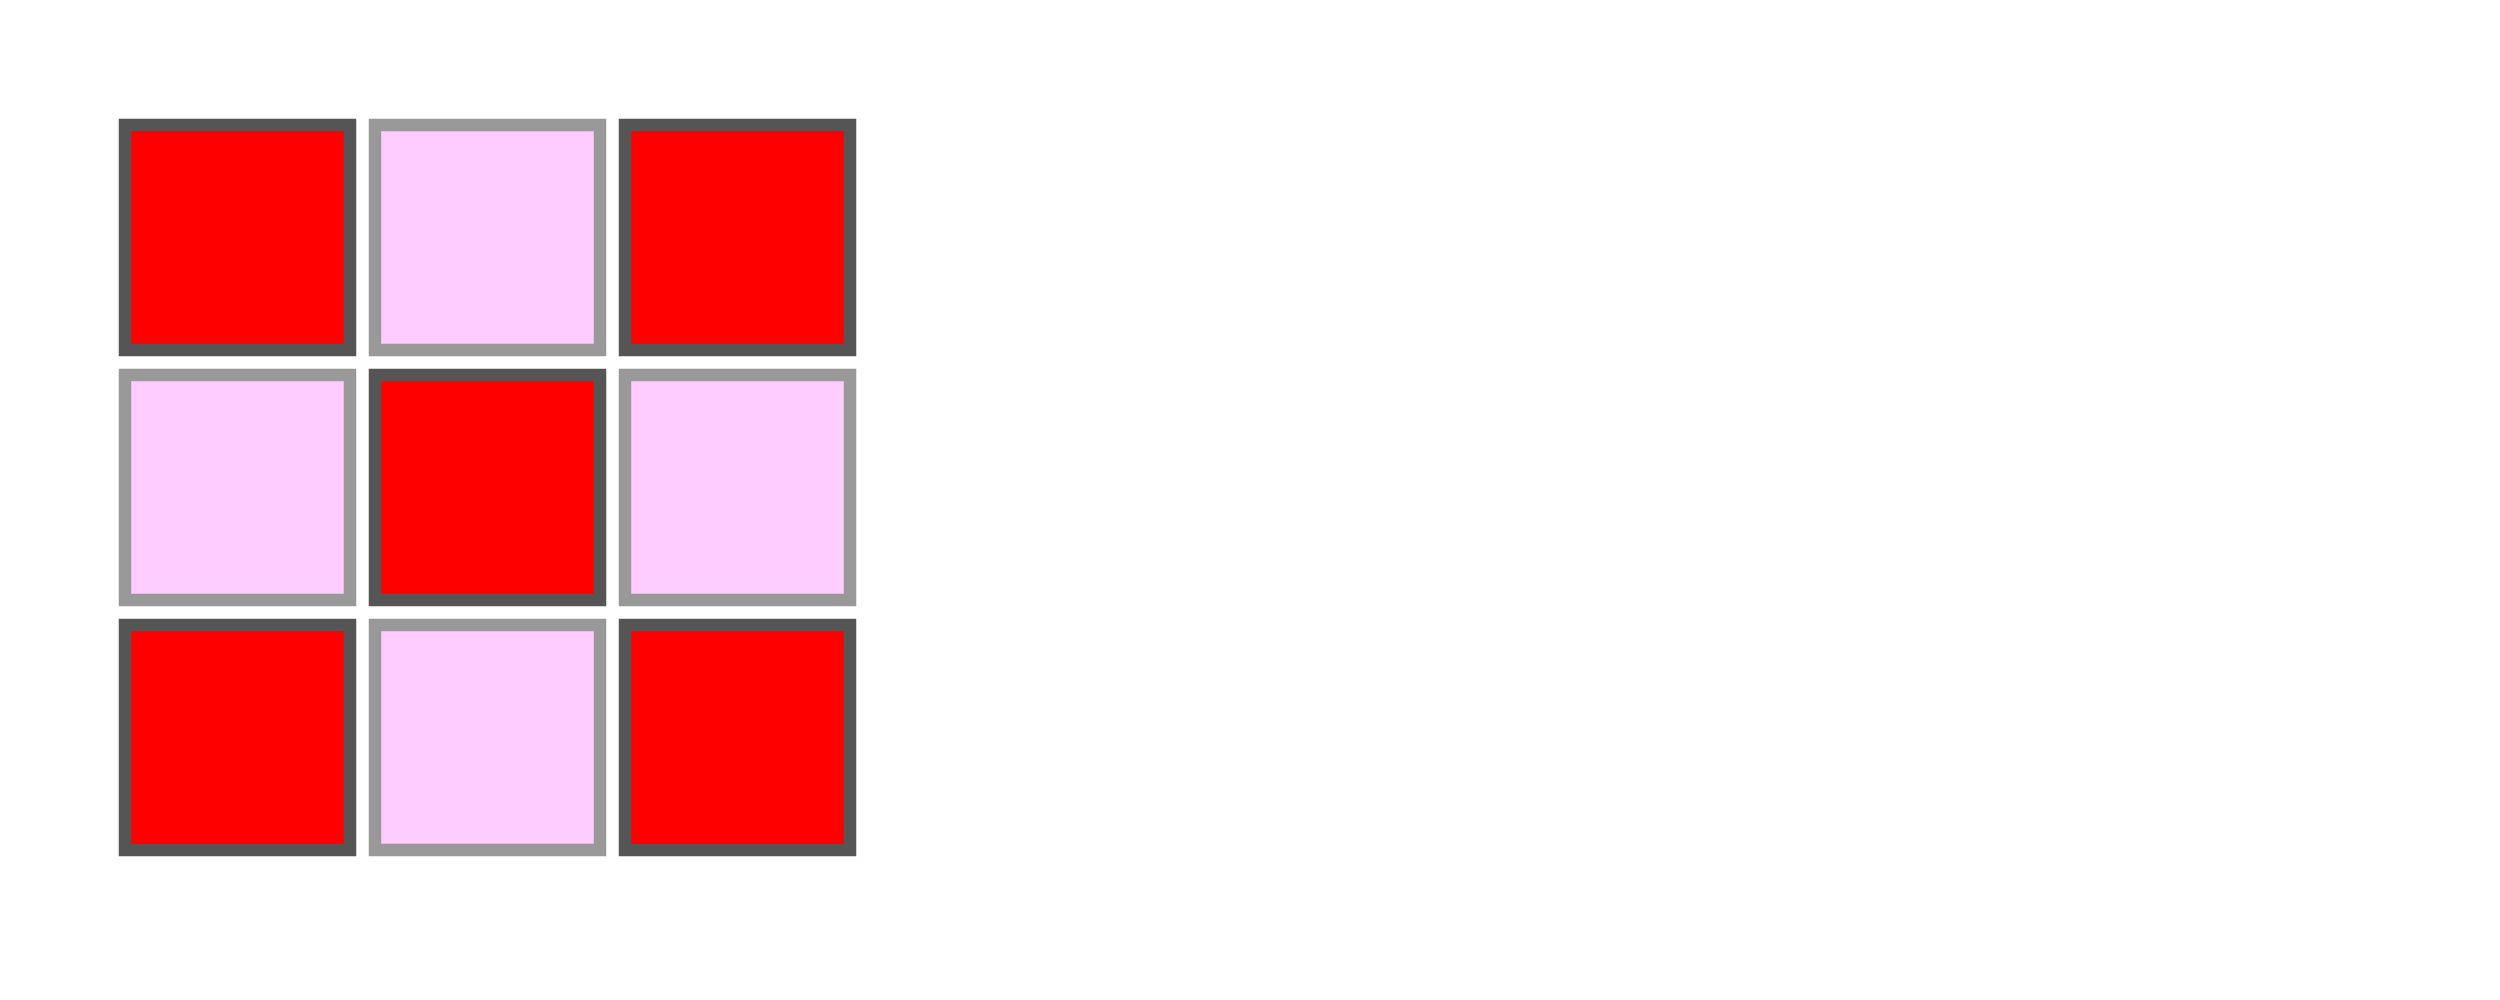
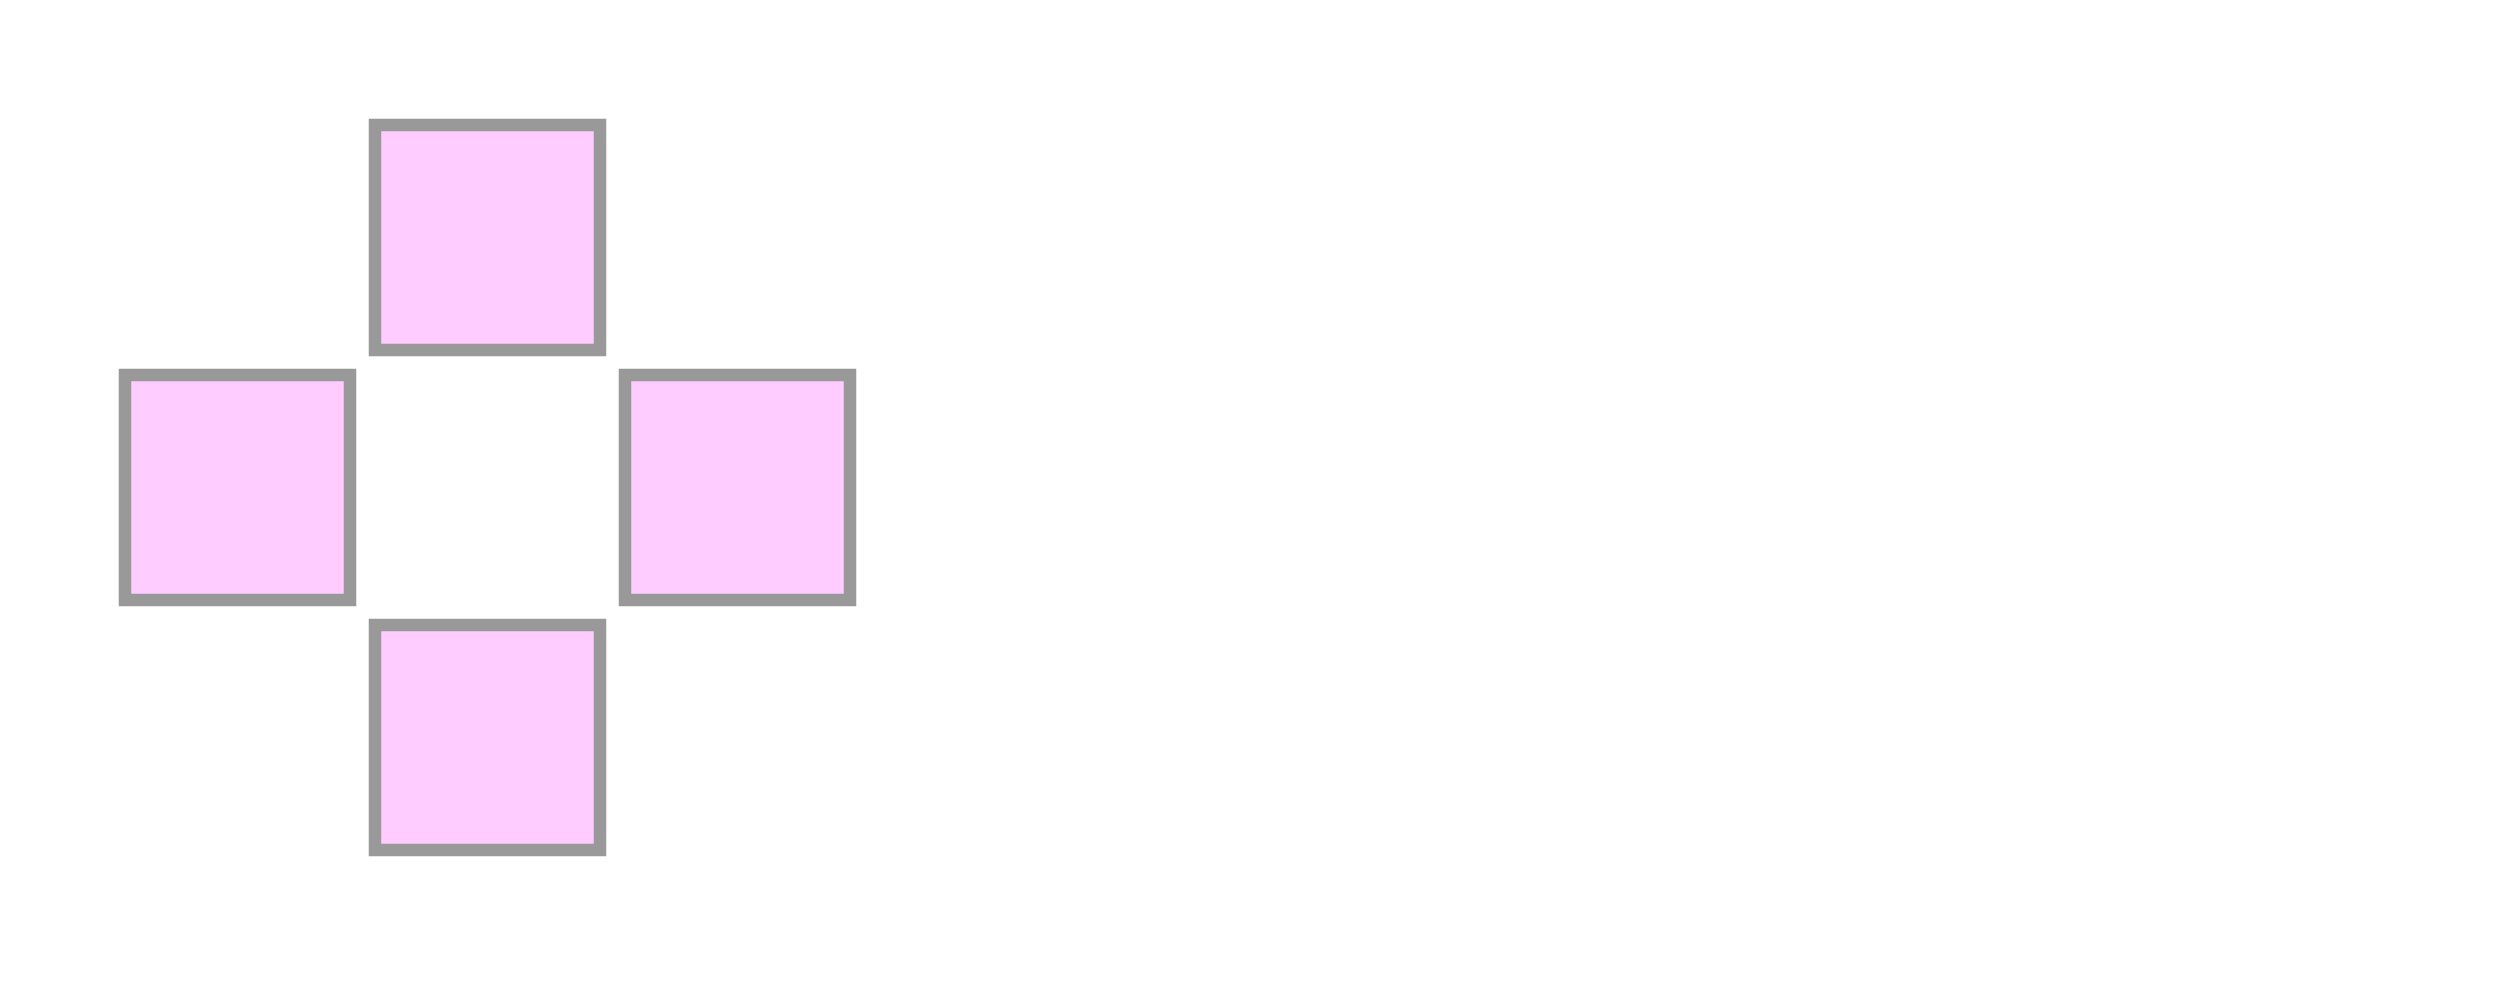
<svg xmlns="http://www.w3.org/2000/svg" xmlns:xlink="http://www.w3.org/1999/xlink" version="1.1" width="200" height="80">
  <title>Exemple de clones</title>
  <desc>Illustration du clonage en SVG.</desc>
  <defs style="stroke-width:1">
-     <rect style="fill:#F00;stroke:#555" width="18" height="18" id="r1" />
    <rect style="fill:#FCF;stroke:#999" width="18" height="18" id="r2" />
  </defs>
  <use x="10" y="10" xlink:href="#r1" />
  <use x="10" y="30" xlink:href="#r2" />
  <use x="10" y="50" xlink:href="#r1" />
  <use x="30" y="10" xlink:href="#r2" />
  <use x="30" y="30" xlink:href="#r1" />
  <use x="30" y="50" xlink:href="#r2" />
  <use x="50" y="10" xlink:href="#r1" />
  <use x="50" y="30" xlink:href="#r2" />
  <use x="50" y="50" xlink:href="#r1" />
</svg>